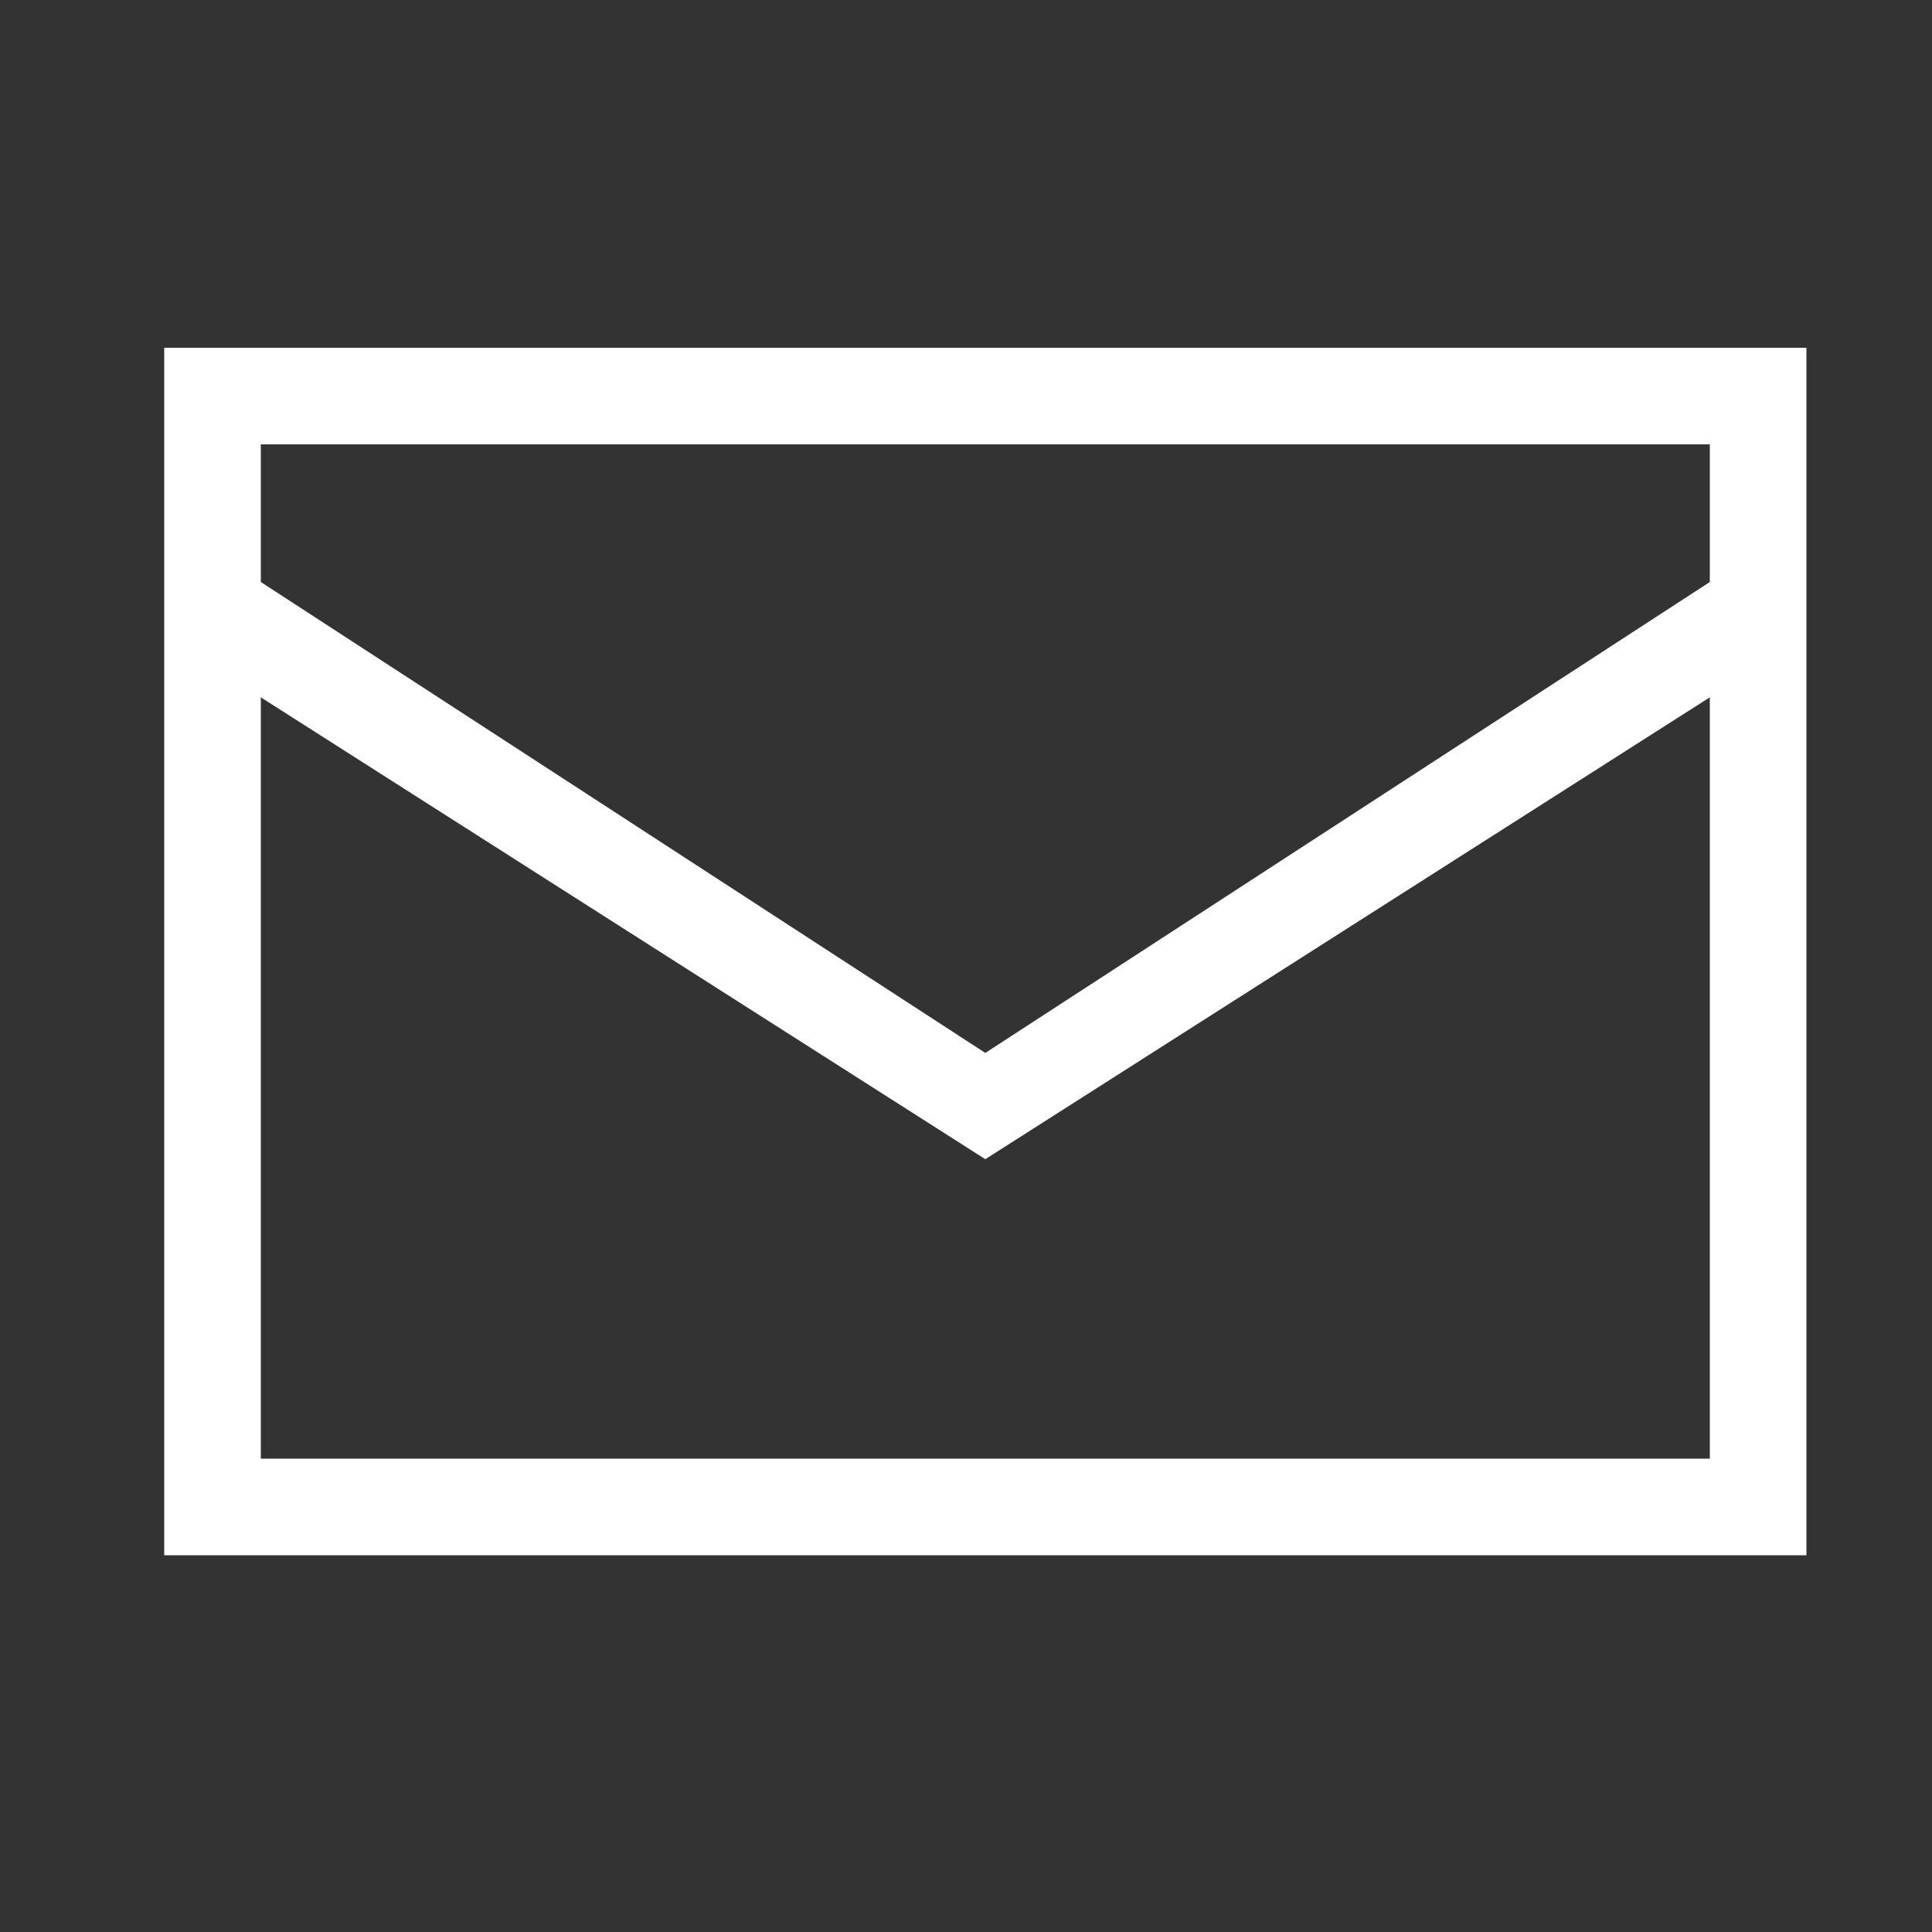
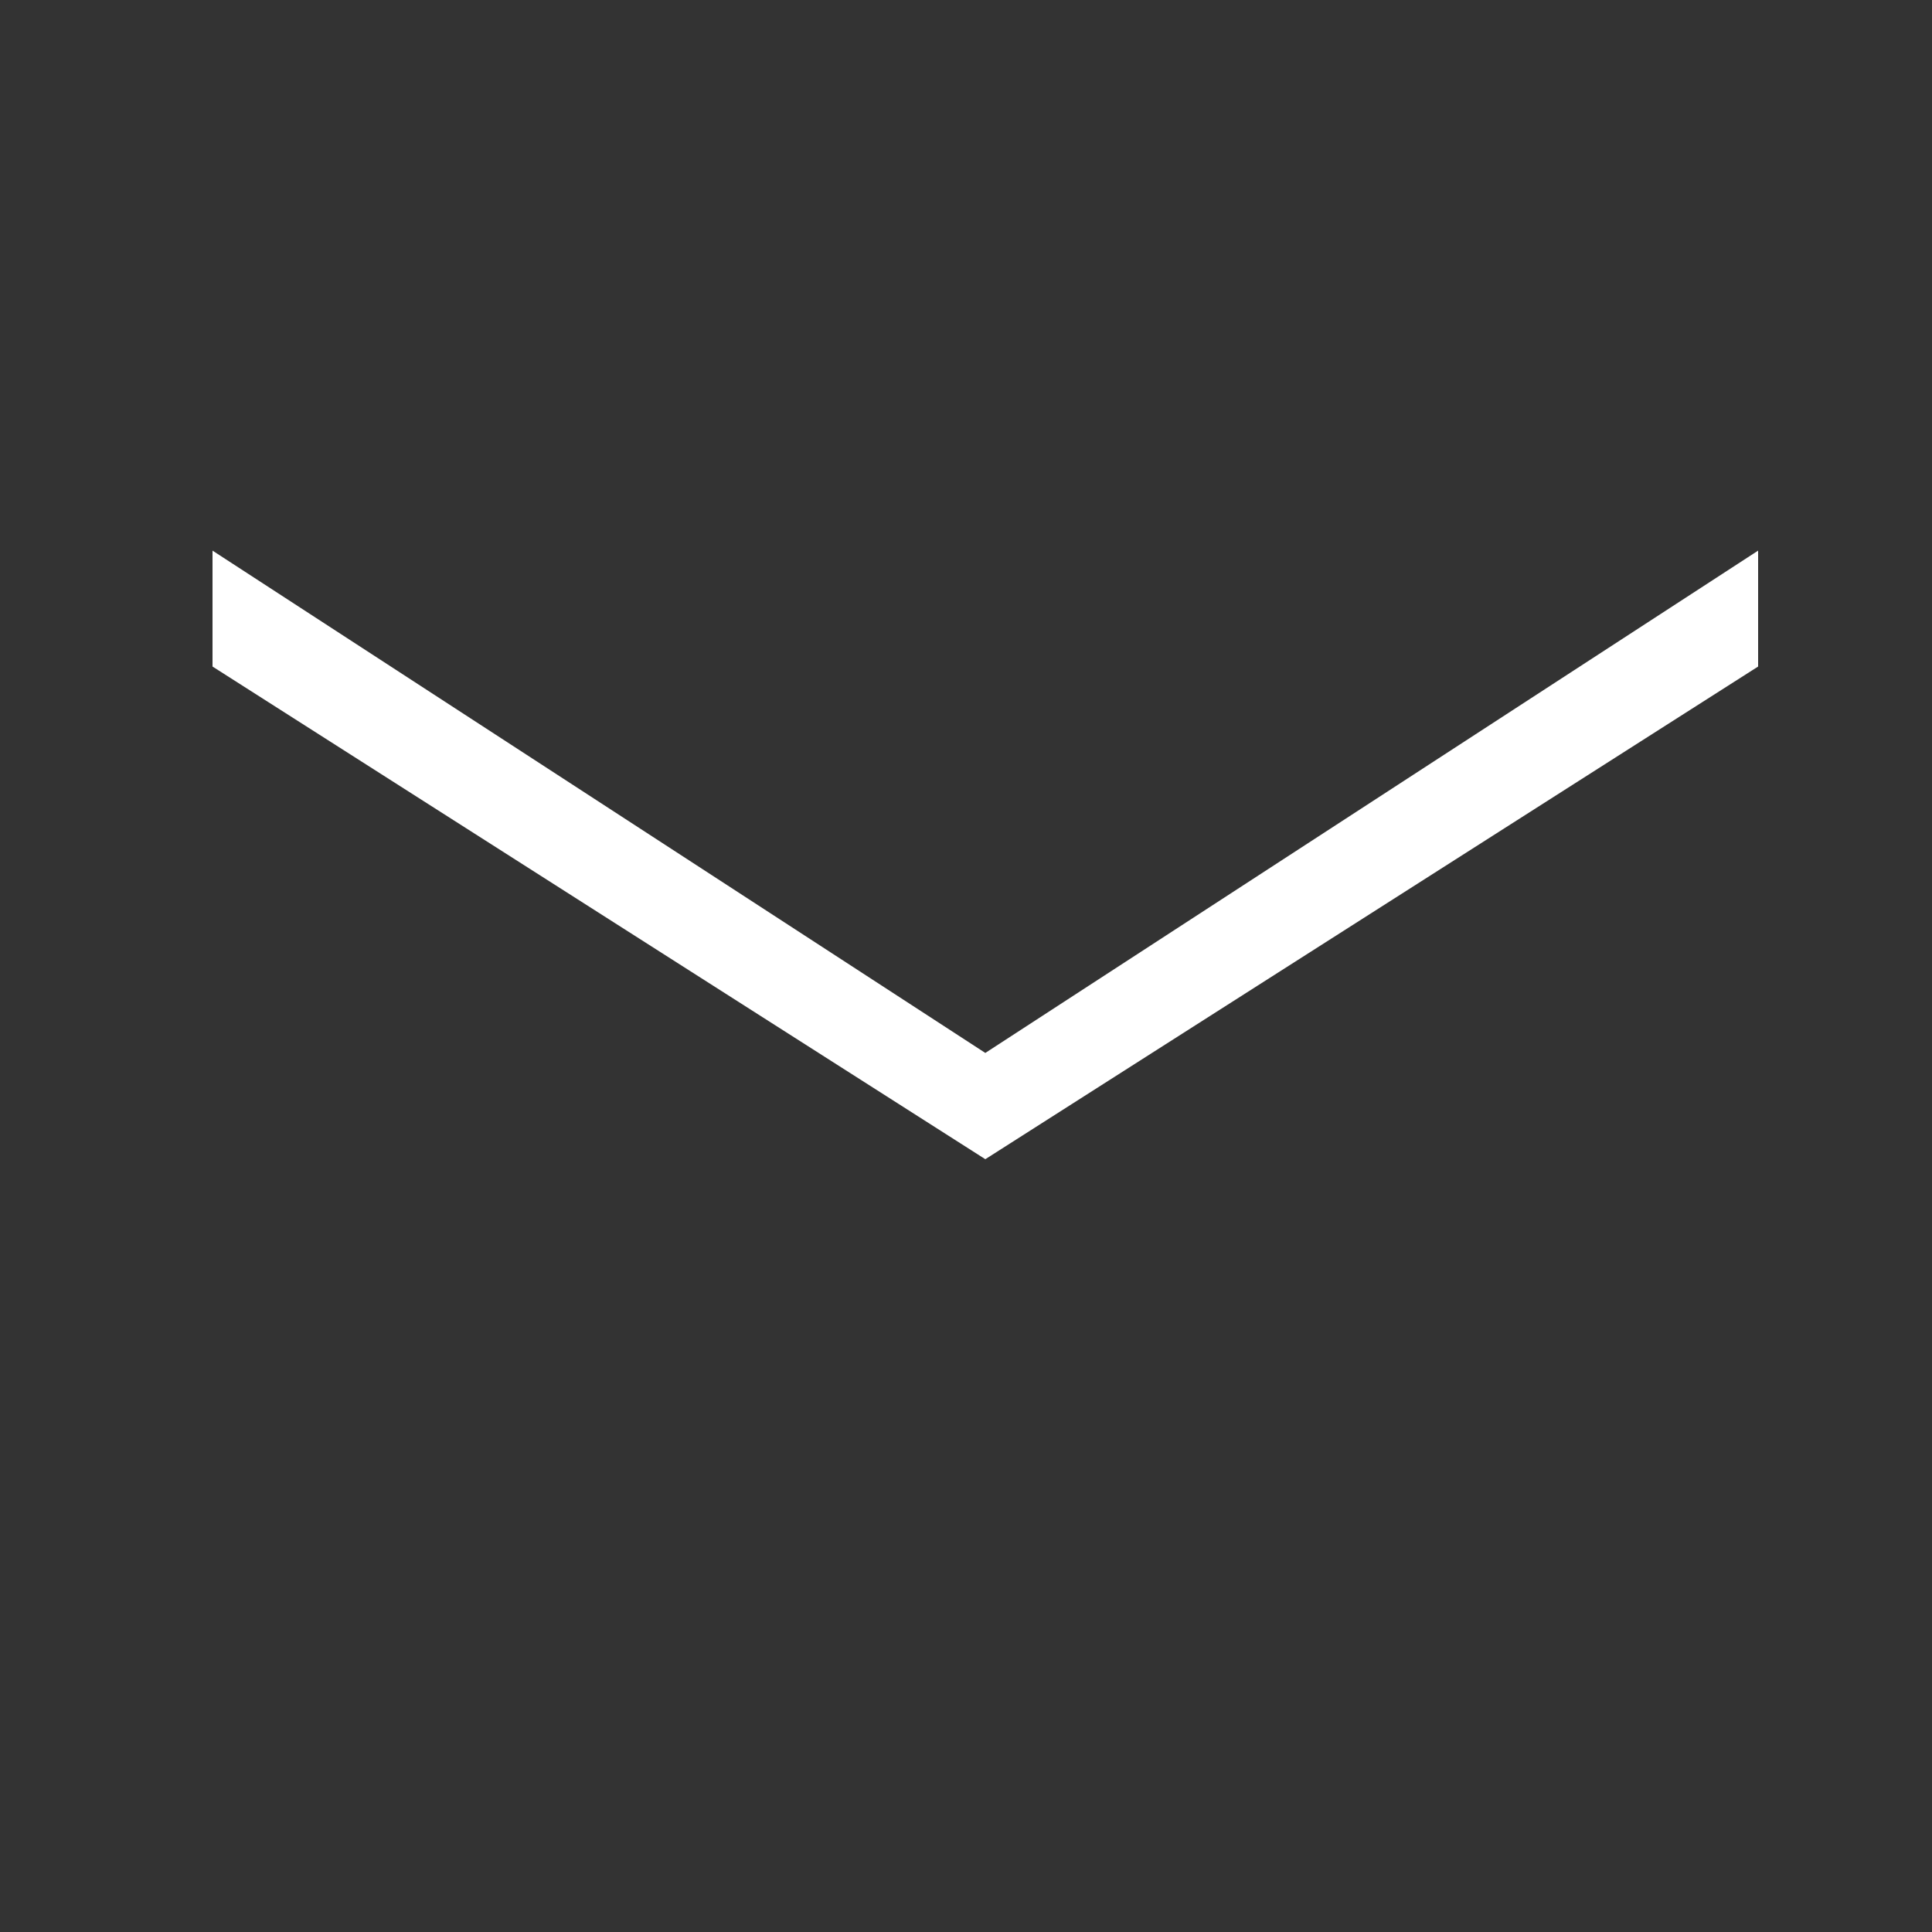
<svg xmlns="http://www.w3.org/2000/svg" version="1.1" id="レイヤー_1" x="0px" y="0px" viewBox="0 0 20 20" style="enable-background:new 0 0 20 20;" xml:space="preserve">
  <rect x="0" y="0" width="20" height="20" fill="#333333" stroke="none" />
  <style type="text/css">
	.st1{fill:#FFFFFF;}
</style>
  <g>
-     <path class="st1" d="M18.7,16.1h-17V3.6h17V16.1z M2.7,15.1h15V4.6h-15V15.1z" />
    <polygon class="st1" points="2.2,5.7 2.2,6.9 10.2,12 18.2,6.9 18.2,5.7 10.2,10.9    " />
  </g>
</svg>